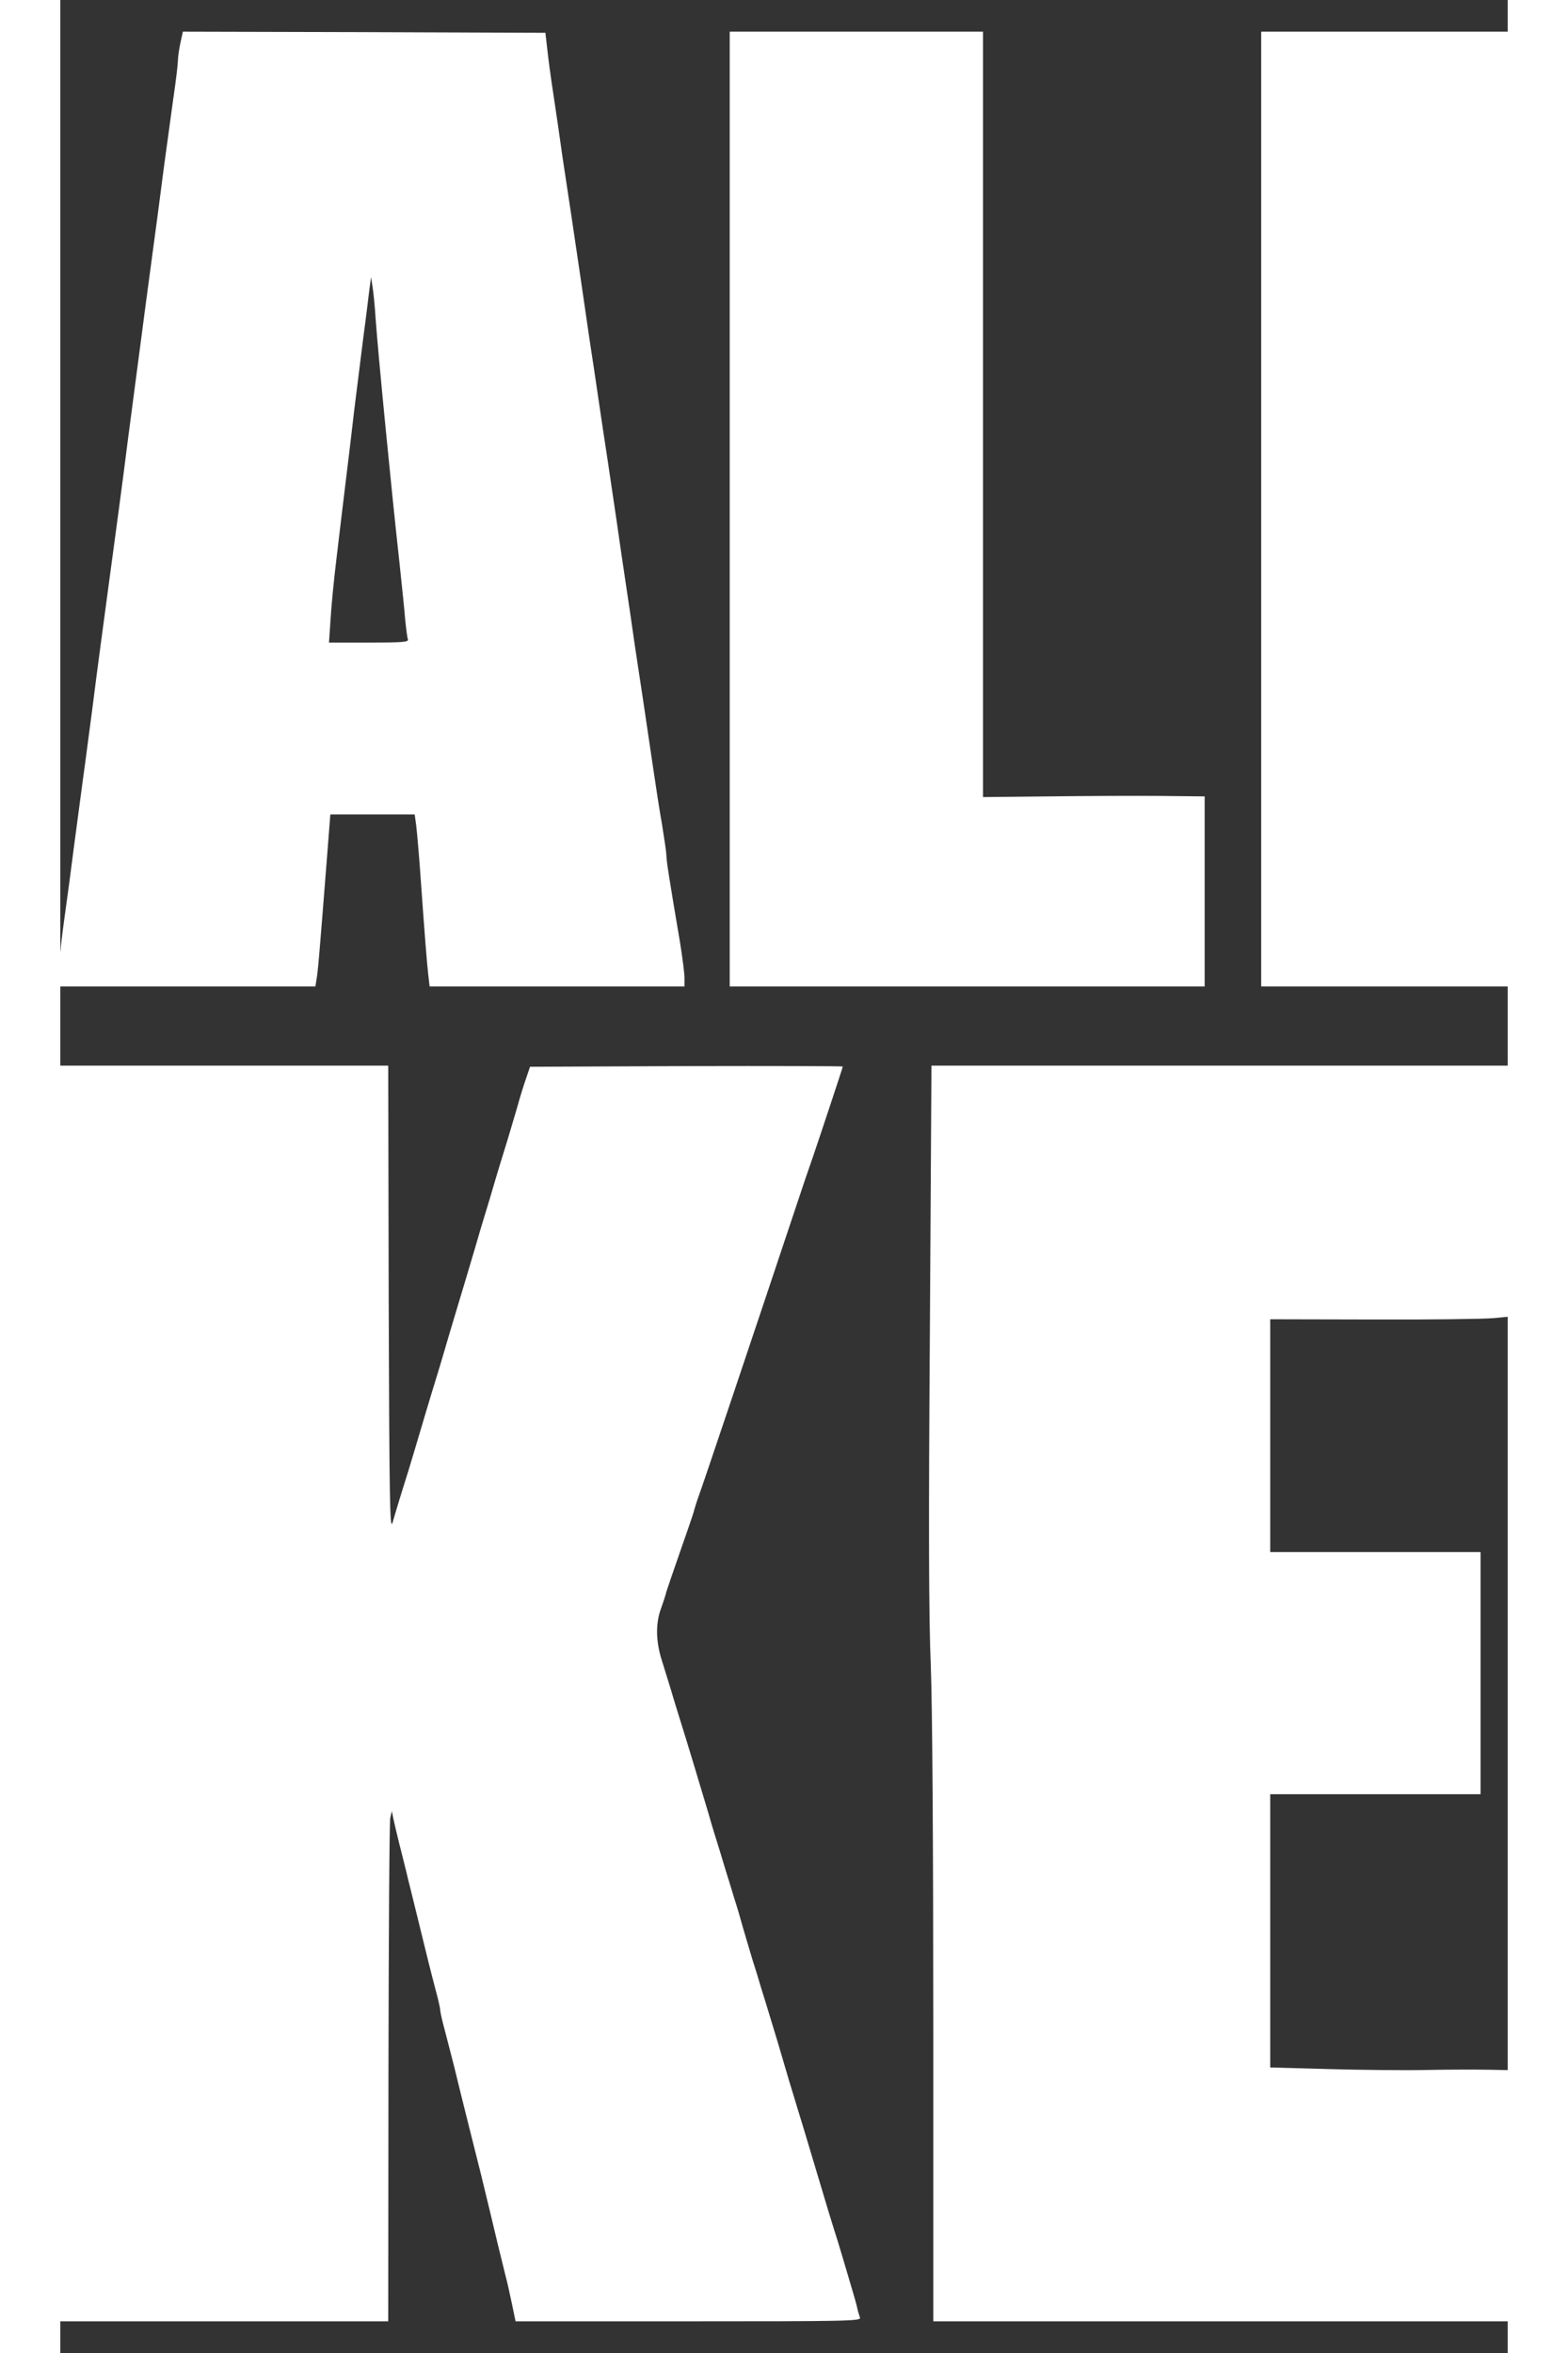
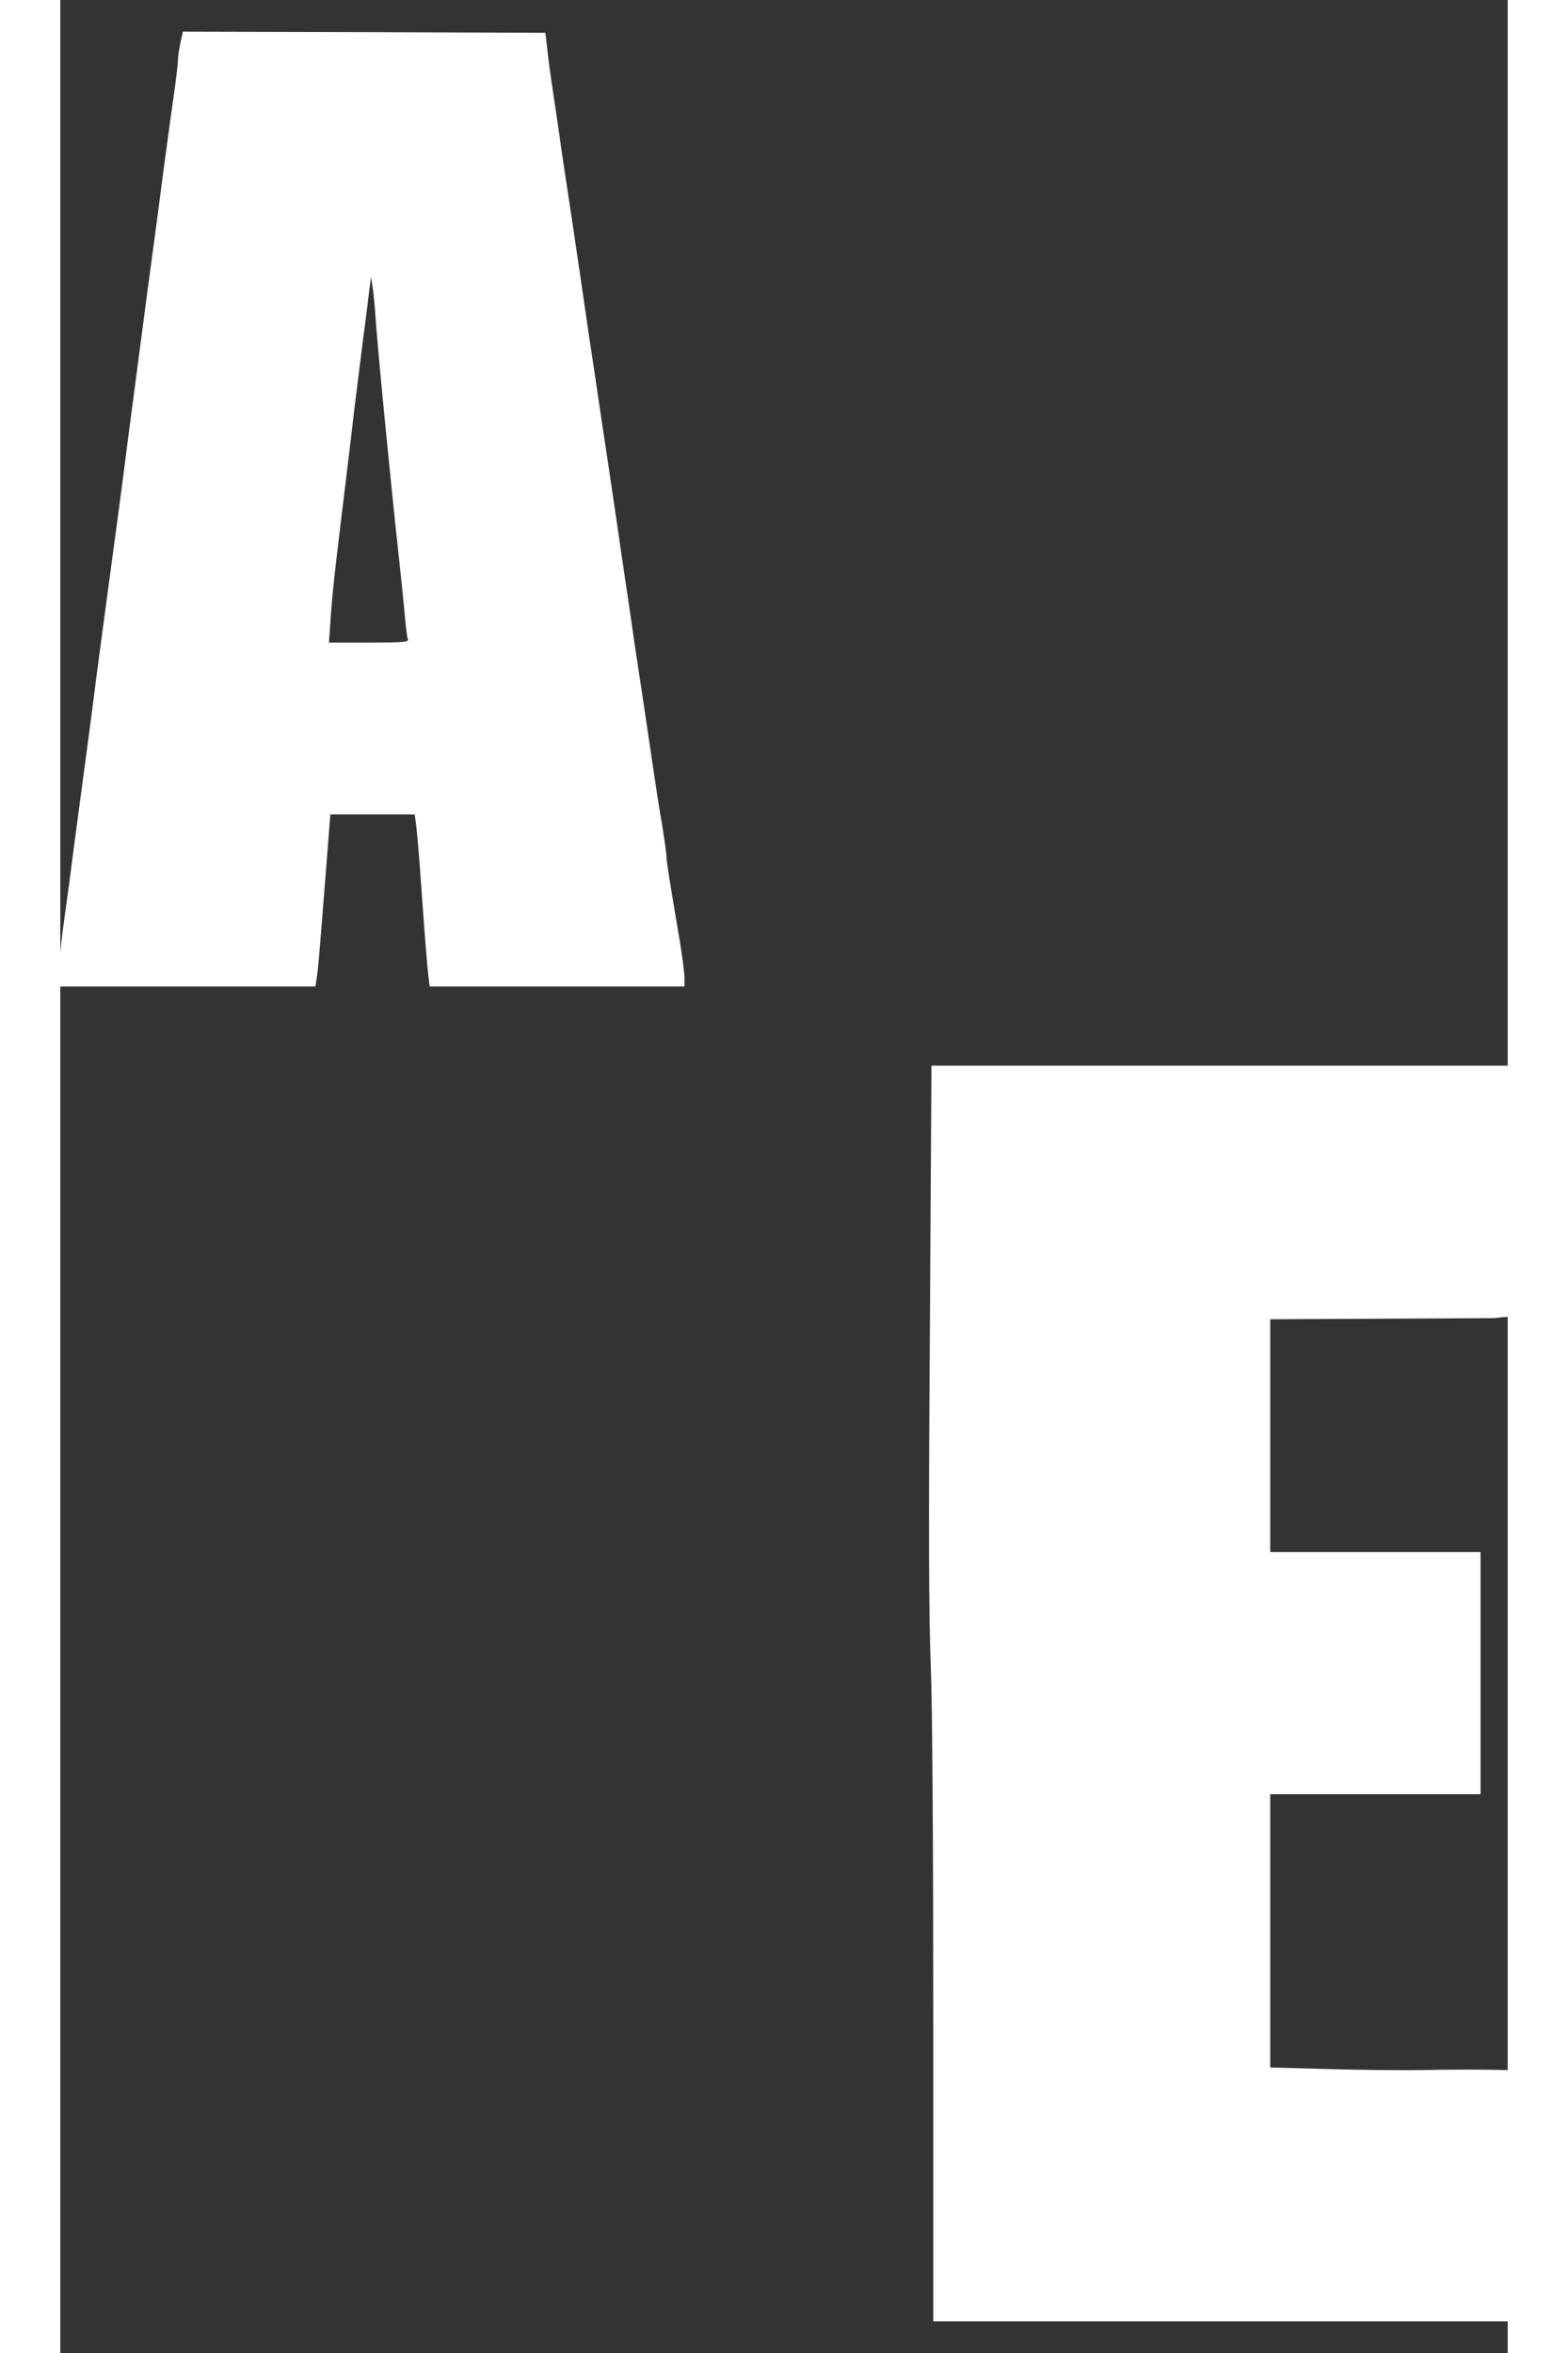
<svg xmlns="http://www.w3.org/2000/svg" width="100px" height="150px" version="1.1" xml:space="preserve" viewBox="350 100 800 1300">
  <rect x="350" y="100" width="800" height="1300" fill="#333333" stroke="none" />
  <g style="fill: white">
    <path d="M349.25,634.125C349.625,628 351.125,615.25 352.5,605.625C353.875,596 356.125,579.125 357.5,568.125C359,557.125 361.25,540.25 362.5,530.625C363.875,521 366,504.125 367.5,493.125C368.875,482.125 371.125,464.875 372.5,454.75C373.875,444.5 376.125,427.875 377.5,417.5C378.875,407.25 381.125,390.5 382.5,380.375C383.875,370.125 386.125,352.875 387.5,341.875C390.625,318.375 394.125,291.625 397.5,265.875C403.375,222.375 405.125,209 407.375,191.5C408.75,181.375 411,165 412.375,155C413.875,145 415,135.375 415,133.5C415,131.625 415.625,127.25 416.375,123.75L417.75,117.5L517.875,117.75L618.125,118.125L619.125,126.875C619.625,131.75 621.125,143 622.5,151.875C623.875,160.875 626.125,176.25 627.5,186.25C629,196.25 631.25,211.125 632.5,219.375C633.75,227.625 636,242.875 637.5,253.125C639,263.5 641.25,278.875 642.5,287.5C643.875,296.125 646,310.75 647.375,320C648.75,329.25 651,344.625 652.5,354.125C653.875,363.5 656.125,378.75 657.5,387.875C658.75,396.875 661,412 662.375,421.25C663.75,430.5 666.125,446.25 667.5,456.25C669,466.25 671.25,481.125 672.5,489.375C673.75,497.625 676,512.875 677.5,523.125C679,533.5 681.25,548.125 682.625,555.75C683.875,563.5 685,571.125 685,572.625C685,575.375 686.5,585.25 692.625,621.25C693.875,629.125 695,637.75 695,640.375L695,645L554.125,645L553.375,638.5C552.625,632.125 551.625,619.625 548.75,579.375C548,569.125 547,558.25 546.625,555.375L545.875,550L499.25,550L497.125,577.25C493,629.875 492.375,636.875 491.625,641L491,645L348.5,645L349.25,634.125ZM542.125,453.25C541.75,452.25 541.125,447.375 540.625,442.375C540.25,437.25 538.75,423.25 537.5,411.25C533,370.75 525.5,293.875 524.25,275.625C523.875,269.5 523.125,261.875 522.625,258.75L521.75,253.125L520.75,260.625C520.25,264.75 518.875,276.25 517.5,286.25C516.25,296.25 514,314.25 512.5,326.25C511.125,338.25 508.875,357.125 507.5,368.125C506.125,379.125 504,397.375 502.625,408.75C501.25,420.125 499.75,435.125 499.375,442.25L498.5,455L520.625,455C539.125,455 542.625,454.75 542.125,453.25Z">
		</path>
-     <path d="M720,645L720,117.5L860,117.5L860,540.375L896.625,540C916.625,539.75 944.25,539.625 957.875,539.75L982.5,540L982.5,645L720,645Z">
- 		</path>
-     <path d="M1013.75,645L1013.75,117.5L1152.5,117.5L1152.5,645L1013.75,645Z" />
-     <path d="M347,1170.25C346.5,1053.5 346.5,897.375 347,823.375L347.875,688.75L531.25,688.75L531.5,817.875C531.875,928.75 532.125,946.125 533.625,941.25C534.5,938.125 536.375,932.125 537.625,927.875C539,923.5 541.125,916.5 542.5,912.25C544.875,904.375 547.25,896.5 552.5,878.75C554,873.625 556.375,866 557.625,861.875C558.875,857.75 561.125,850.5 562.5,845.625C563.875,840.875 566.125,833.25 567.5,828.75C568.875,824.25 572.25,813 575,803.75C577.75,794.5 581.125,783.25 582.375,778.75C583.75,774.25 586,766.75 587.5,761.875C591.125,749.375 595,736.75 597.5,728.75C598.625,725 600.875,717.375 602.5,711.875C604,706.375 606.25,699.125 607.5,695.625L609.625,689.375L696.125,689C743.625,688.875 782.5,689 782.5,689.25C782.5,689.75 769,730.375 766.125,738.75C763.875,745.125 760.5,755 758.875,760C732.375,839.375 705.125,920.5 702.75,926.875C701.75,929.625 700.5,933.625 700,935.625C699.375,937.75 696,947.5 692.5,957.5C689,967.5 685.625,977.375 685,979.375C684.5,981.5 683.125,985.625 682,988.75C679,996.75 679.125,1006.75 682.375,1017C683.875,1021.75 686.25,1029.63 687.75,1034.38C689.125,1039.25 691.375,1046.25 692.5,1050C696,1061 702.375,1082.25 708.25,1101.88C710,1108.13 712.25,1115.38 713.125,1118.13C714,1120.88 716,1127.38 717.5,1132.5C719.125,1137.63 721.375,1145 722.5,1148.75C723.75,1152.5 726,1160.13 727.5,1165.63C729.125,1171.13 731.375,1178.75 732.5,1182.5C733.75,1186.25 736,1193.63 737.5,1198.75C739.125,1203.88 741.375,1211.25 742.5,1215C744.625,1221.88 748,1233 752.75,1249.38C754.25,1254.25 756.375,1261.25 757.5,1265C759.5,1271.38 760.75,1275.63 767.5,1298.13C774.375,1321.13 775.5,1324.88 777.5,1331.25C778.75,1335 781,1342.38 782.5,1347.5C784,1352.63 786.25,1360.25 787.5,1364.38C788.75,1368.5 790.125,1373.38 790.5,1375.25C790.875,1377 791.625,1379.38 792,1380.5C792.75,1382.38 784.125,1382.5 697.25,1382.5L601.625,1382.5L599.625,1372.88C598.5,1367.5 597,1360.63 596.125,1357.5C593.375,1346.5 590.125,1333 587.5,1321.88C586,1315.75 583.75,1306.38 582.5,1301.25C577.75,1282.25 572.625,1262.13 567.5,1241C566,1235.25 563.75,1226.5 562.5,1221.63C561.125,1216.63 560,1211.63 560,1210.63C560,1209.63 558.875,1204.63 557.5,1199.63C555.125,1190.63 552.25,1179.25 547.75,1160.63C546.375,1155.13 544.625,1147.88 543.75,1144.38C542.875,1141 541.625,1135.88 541,1133.13C540.25,1130.38 538.75,1123.88 537.375,1118.75C536.125,1113.63 534.625,1107.38 534.125,1105L533.25,1100.63L532.375,1104.38C531.875,1106.5 531.5,1169.88 531.375,1245.38L531.25,1382.5L347.875,1382.5L347,1170.25Z">
- 		</path>
-     <path d="M832.5,1219.75C832.5,1117.38 832,1043.13 831.125,1020C830,993.5 829.875,941.5 830.625,836L831.5,688.75L1152.5,688.75L1152.5,827.25L1142.25,828.25C1136.5,828.75 1106.38,829.125 1075.38,829L1018.75,828.875L1018.75,957.5L1135,957.5L1135,1091.25L1018.75,1091.25L1018.75,1242.25L1050.88,1243.13C1068.5,1243.63 1092.88,1243.88 1105,1243.63C1117,1243.38 1132.63,1243.38 1139.75,1243.5L1152.5,1243.75L1152.5,1382.5L832.5,1382.5L832.5,1219.75Z">
+     <path d="M832.5,1219.75C832.5,1117.38 832,1043.13 831.125,1020C830,993.5 829.875,941.5 830.625,836L831.5,688.75L1152.5,688.75L1152.5,827.25L1142.25,828.25L1018.75,828.875L1018.75,957.5L1135,957.5L1135,1091.25L1018.75,1091.25L1018.75,1242.25L1050.88,1243.13C1068.5,1243.63 1092.88,1243.88 1105,1243.63C1117,1243.38 1132.63,1243.38 1139.75,1243.5L1152.5,1243.75L1152.5,1382.5L832.5,1382.5L832.5,1219.75Z">
		</path>
  </g>
</svg>